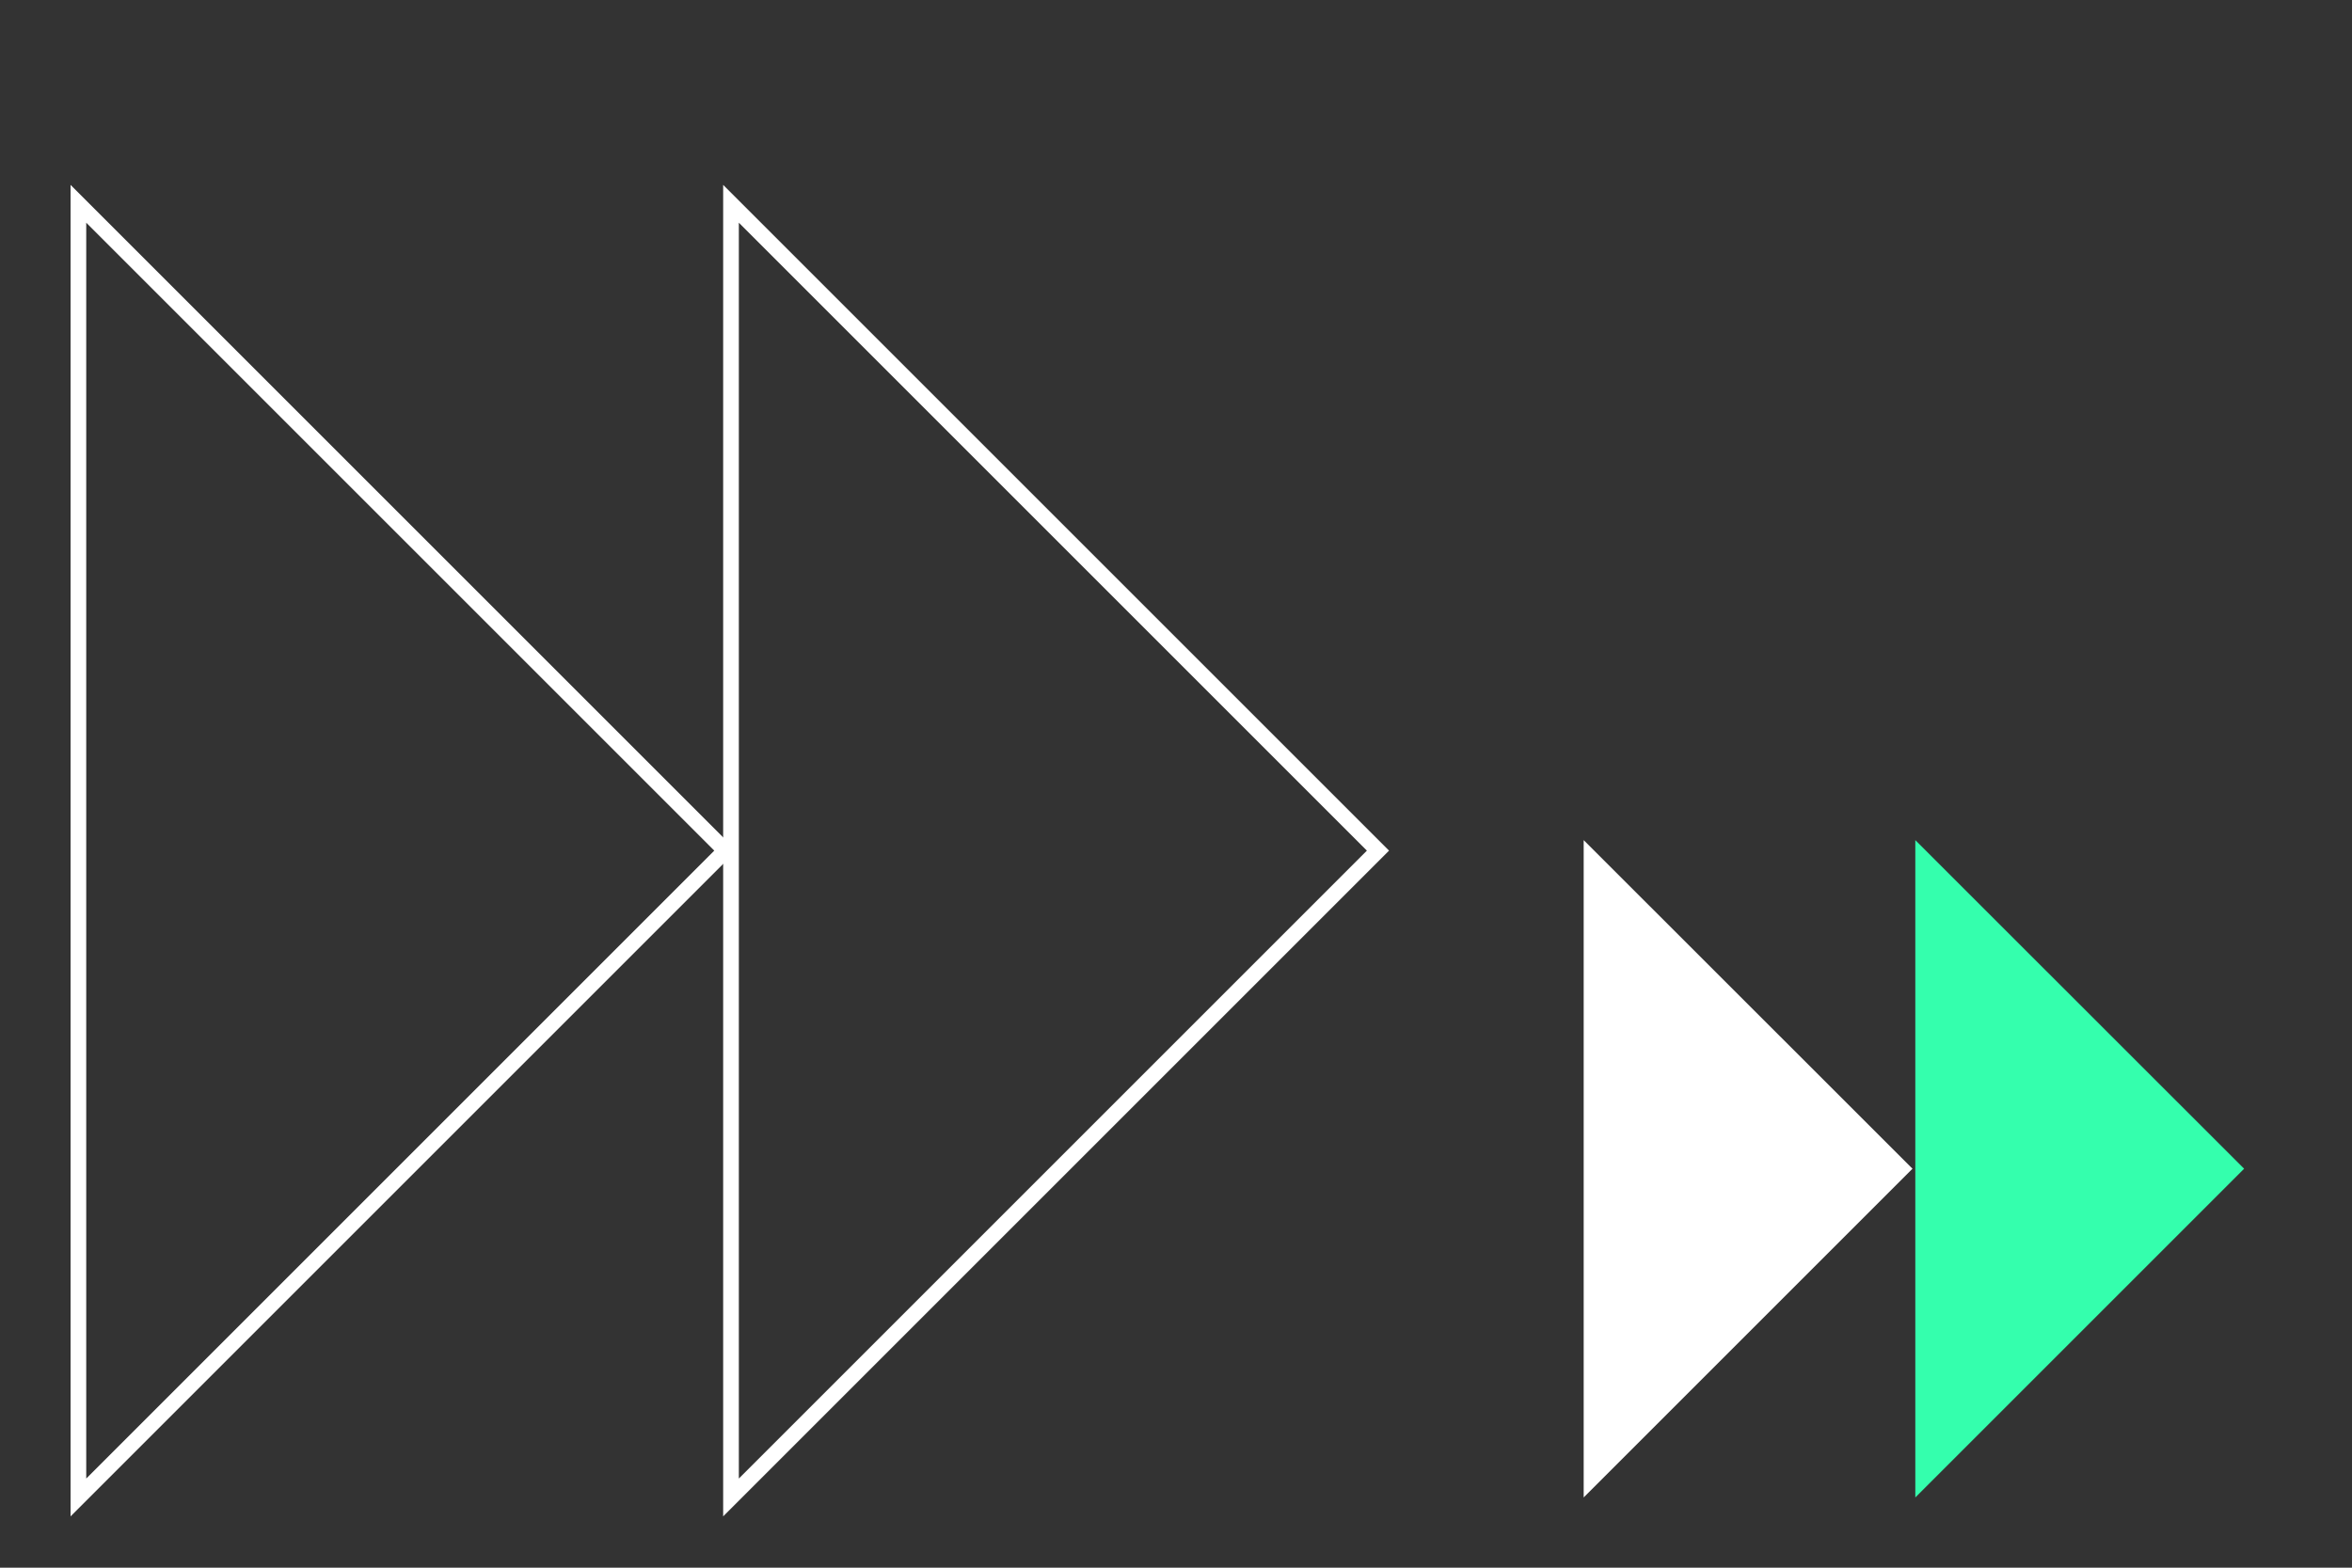
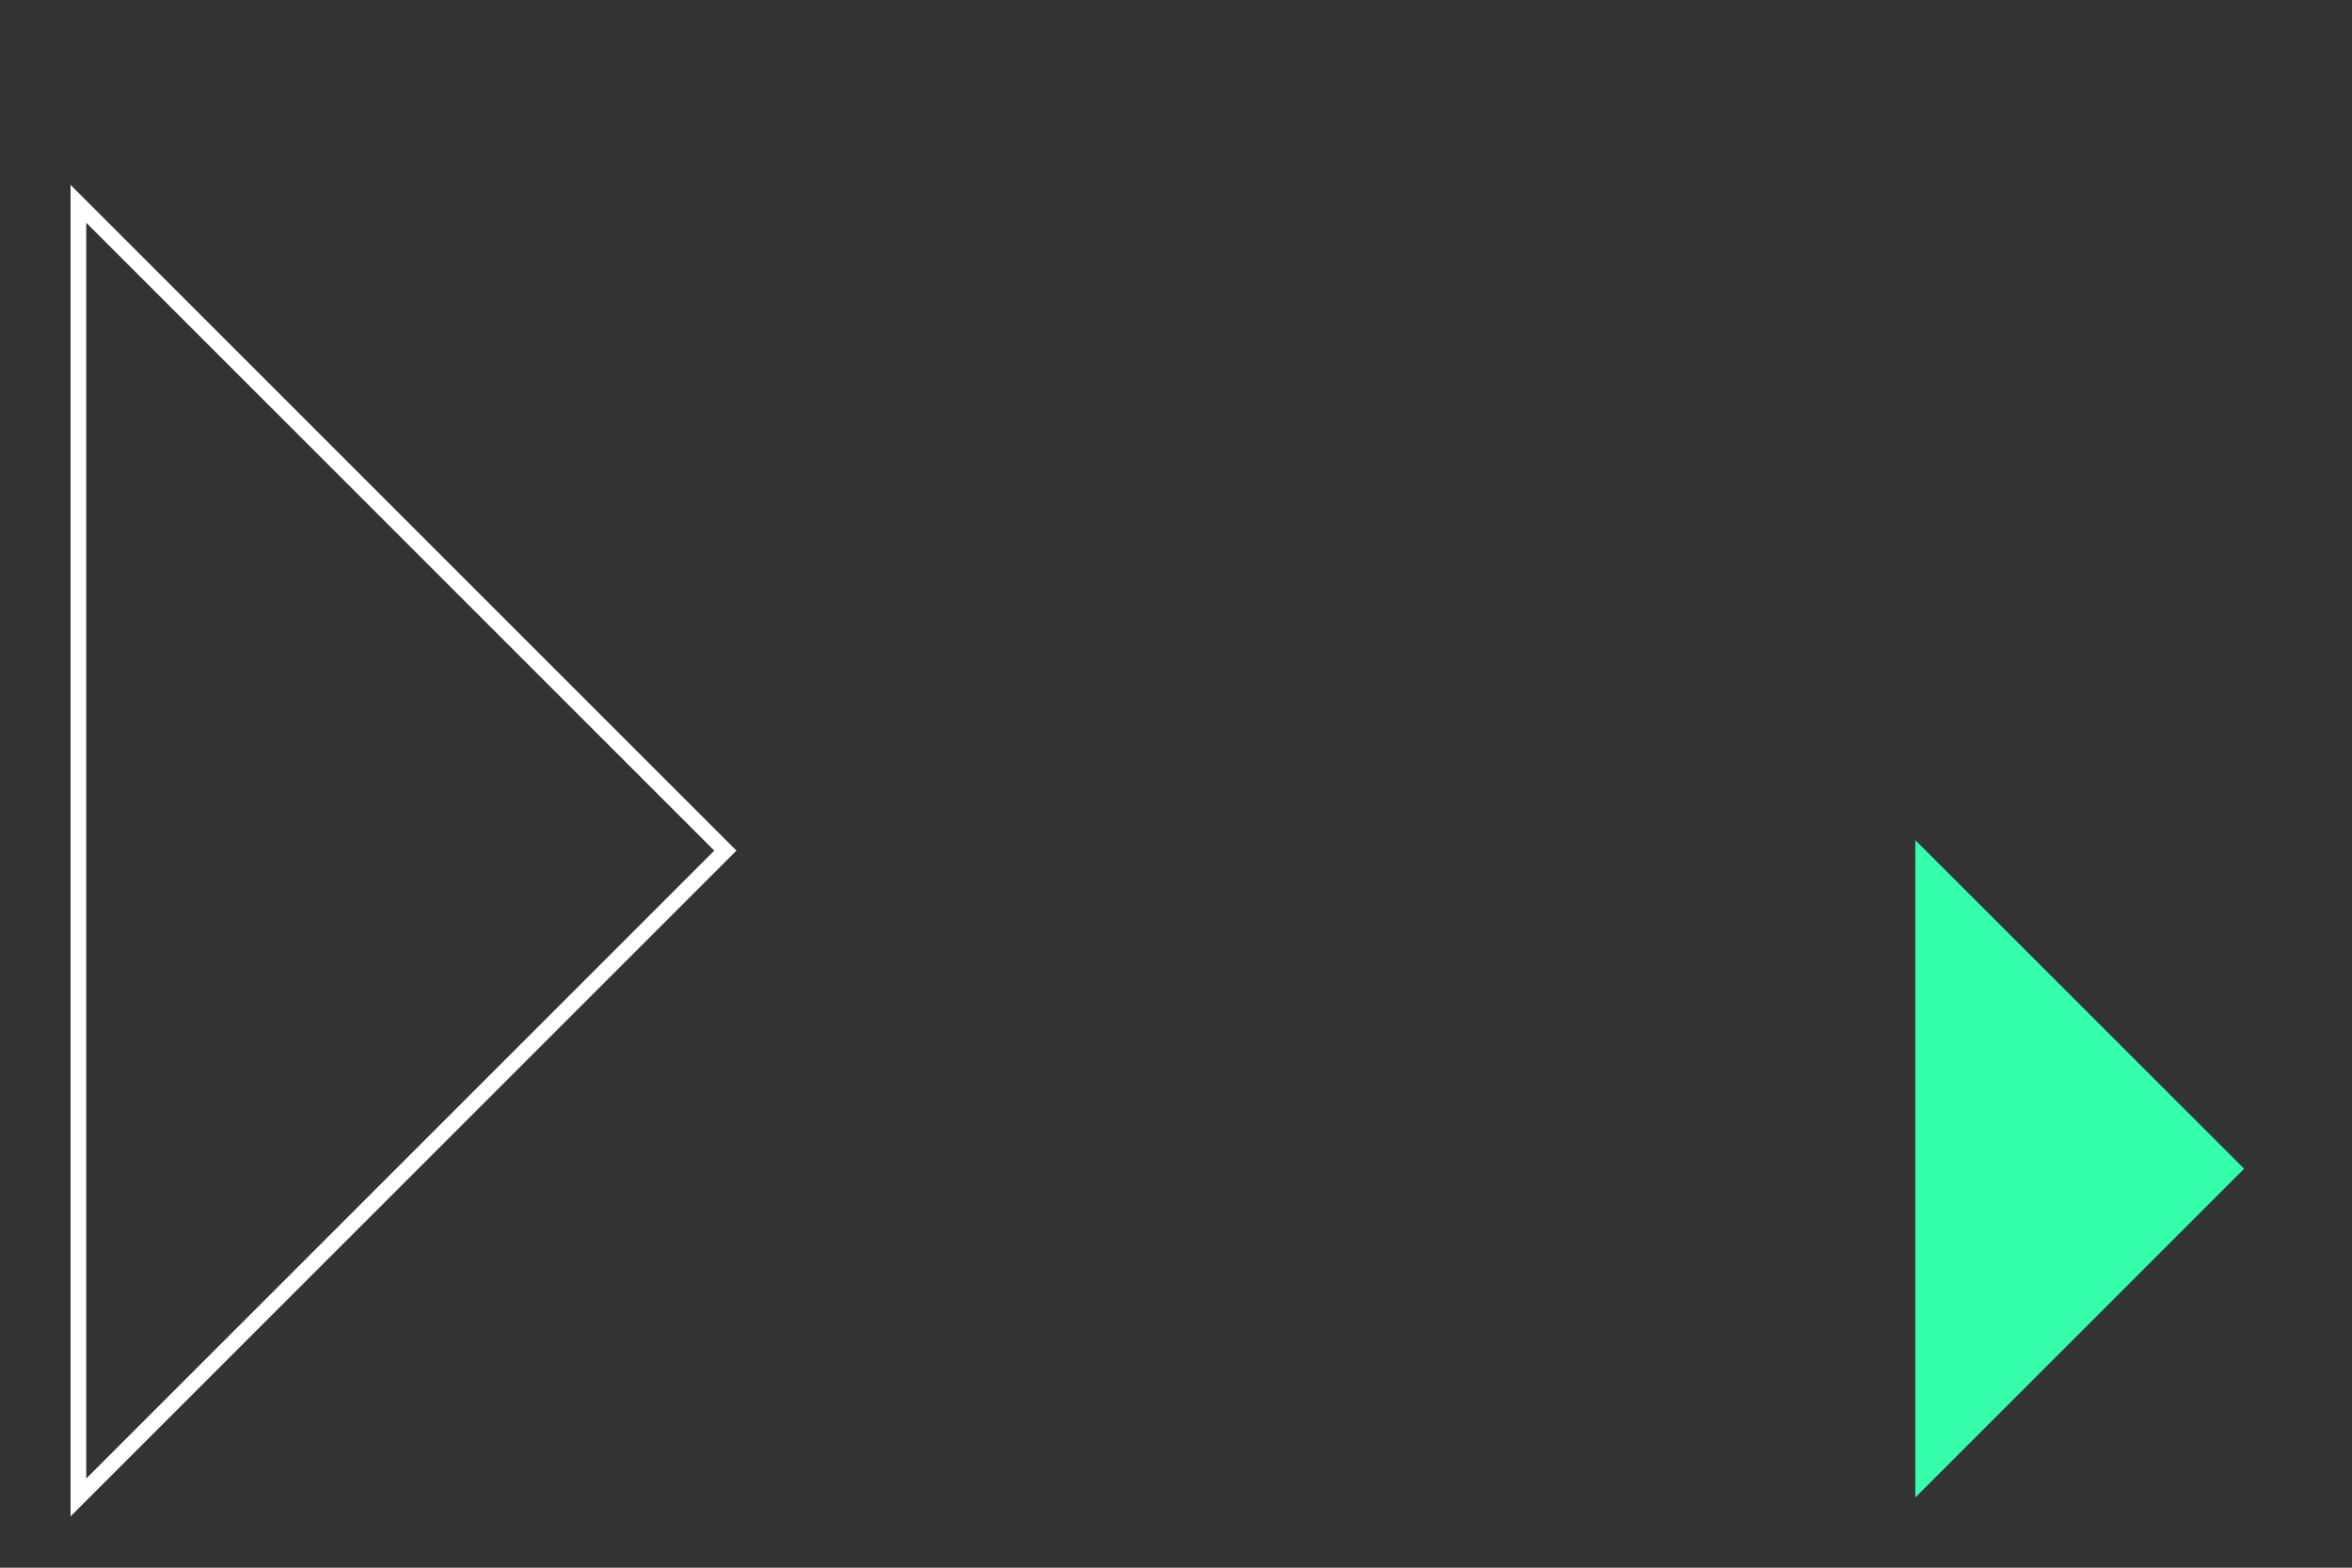
<svg xmlns="http://www.w3.org/2000/svg" id="Camada_1" x="0px" y="0px" viewBox="0 0 150 100" style="enable-background:new 0 0 150 100;" xml:space="preserve">
  <rect x="0" y="0" width="150" height="100" fill="#333333" stroke="none" />
  <style type="text/css">	.st0{fill:#FFFFFF;}	.st1{fill:#34FFAD;}	.st2{fill:none;stroke:#FFFFFF;stroke-miterlimit:10;}</style>
-   <polygon class="st0" points="101,95.52 121.97,74.55 101,53.59 " />
  <polygon class="st1" points="122.15,53.59 122.15,95.52 143.12,74.55 " />
  <polygon class="st2" points="5,95.52 46.26,54.26 5,13 " />
-   <polygon class="st2" points="46.62,13 46.62,95.52 87.88,54.26 " />
</svg>